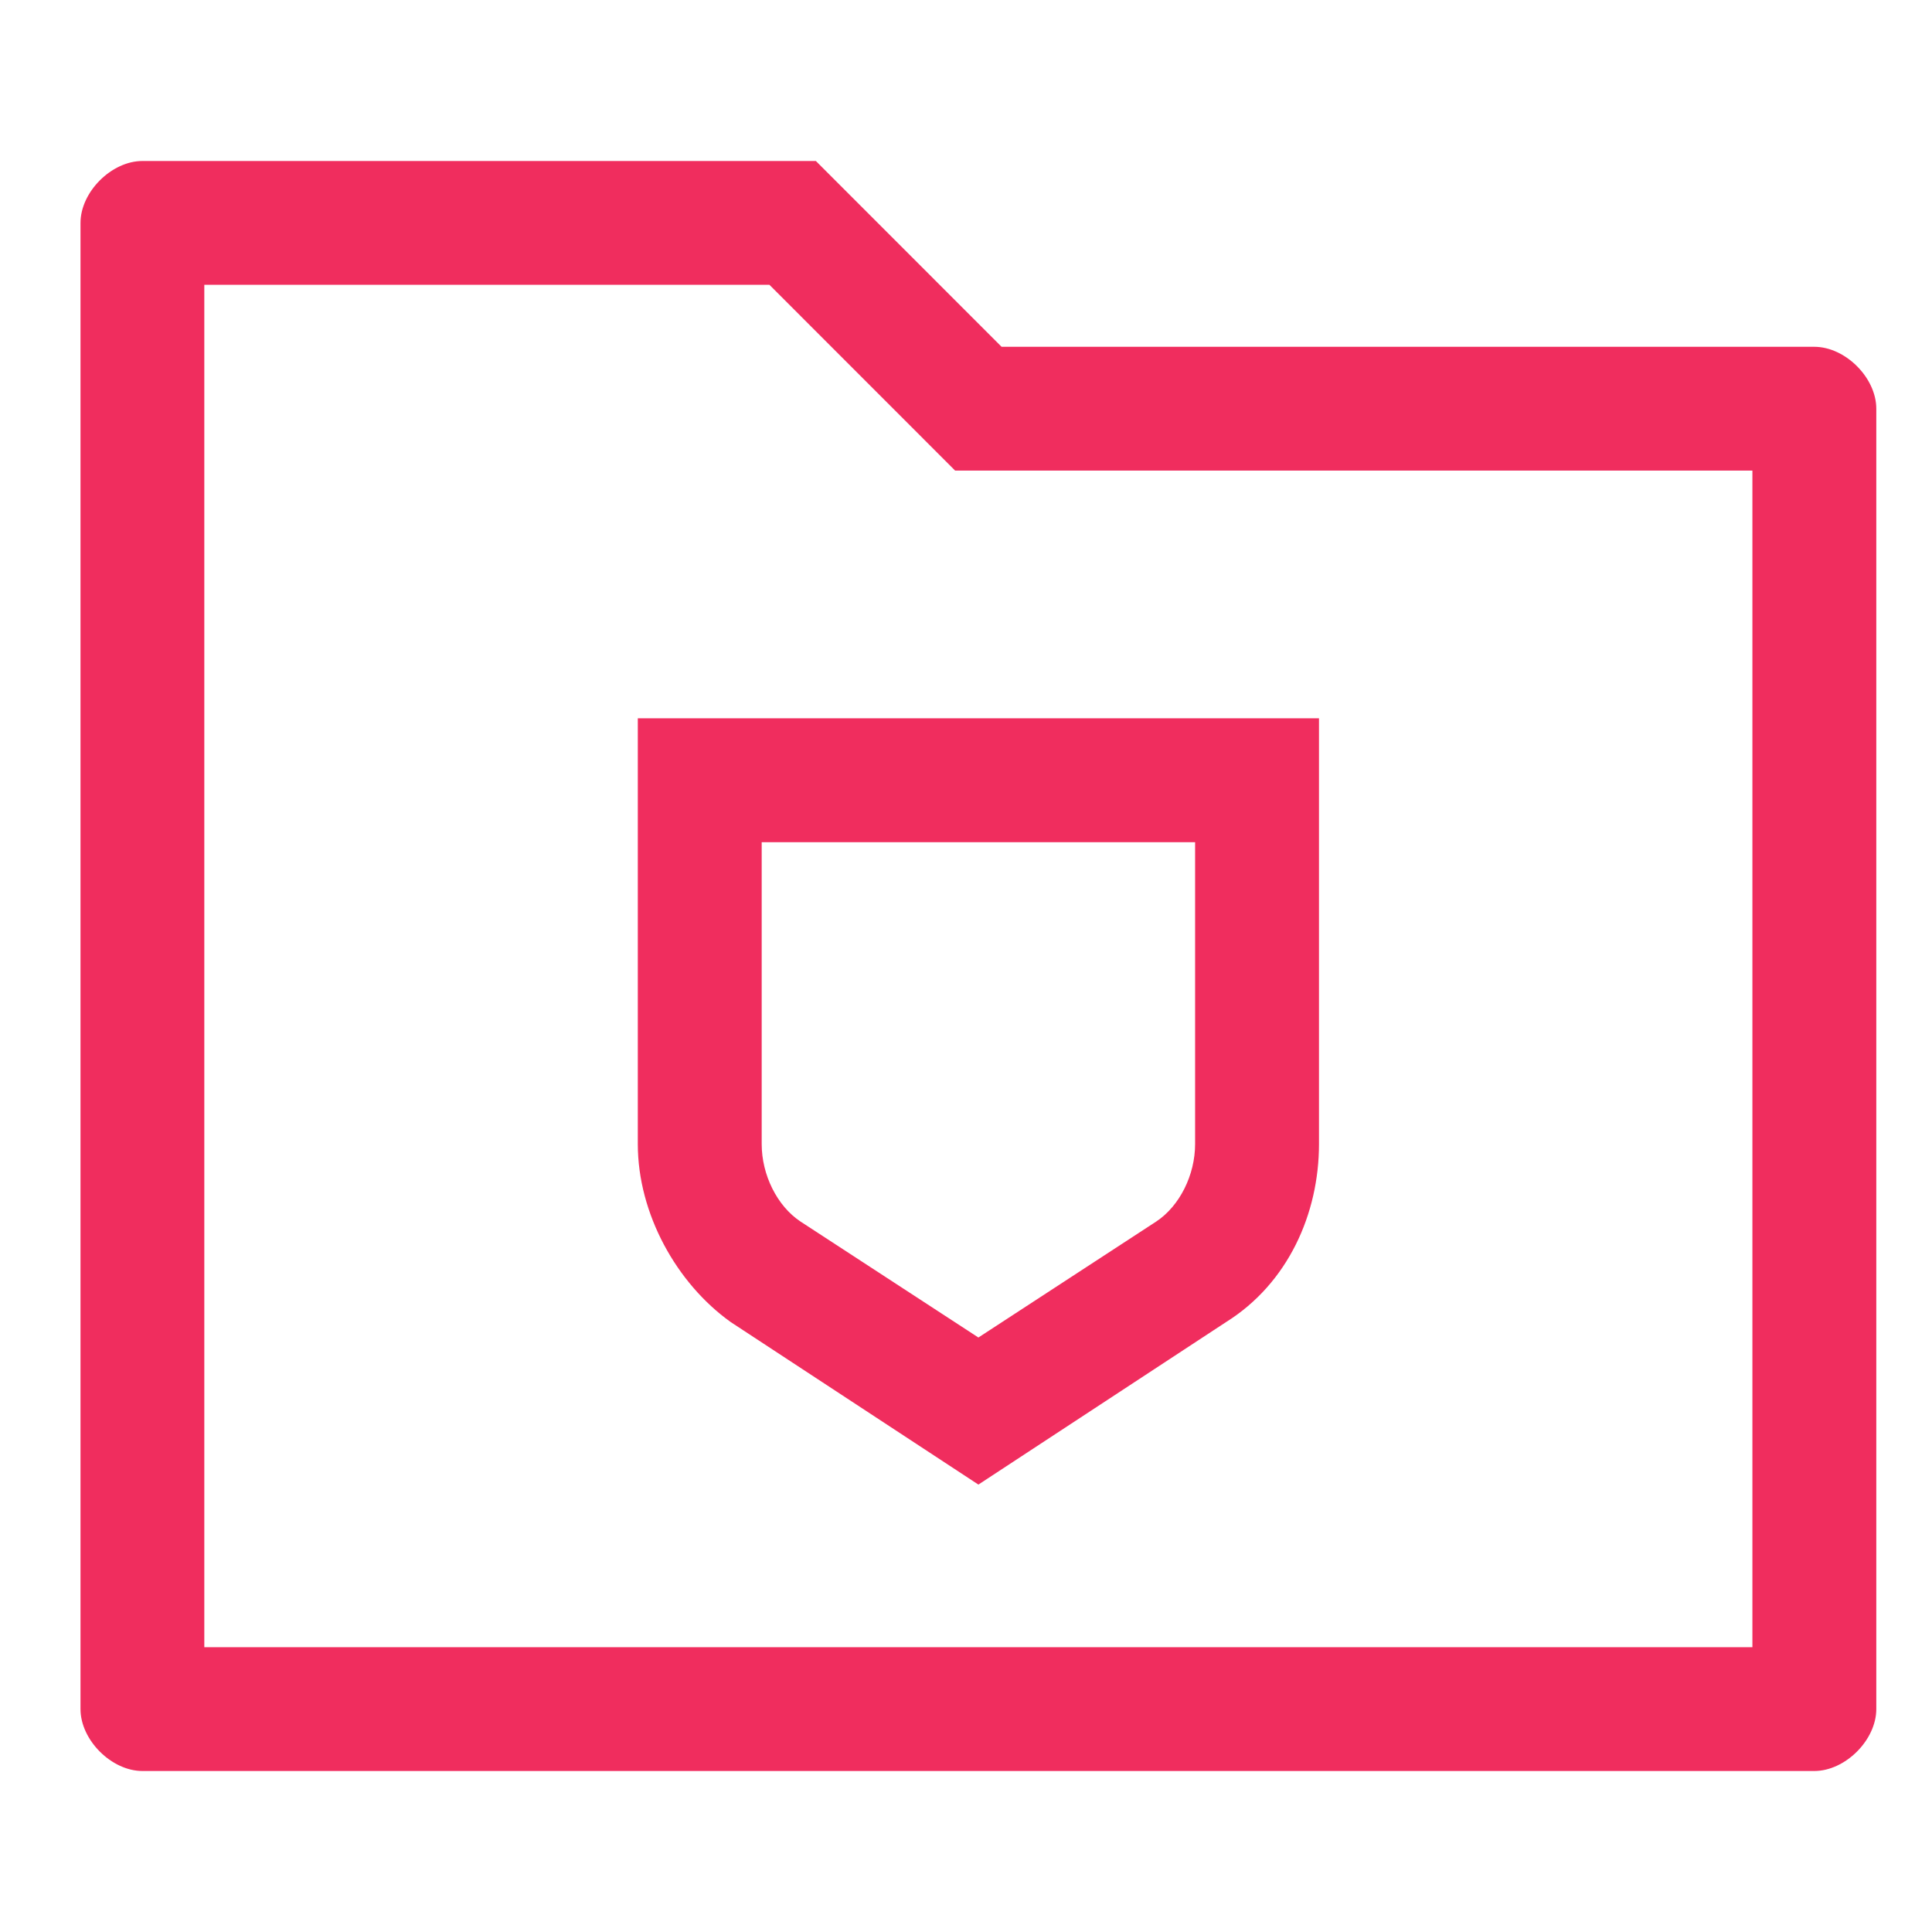
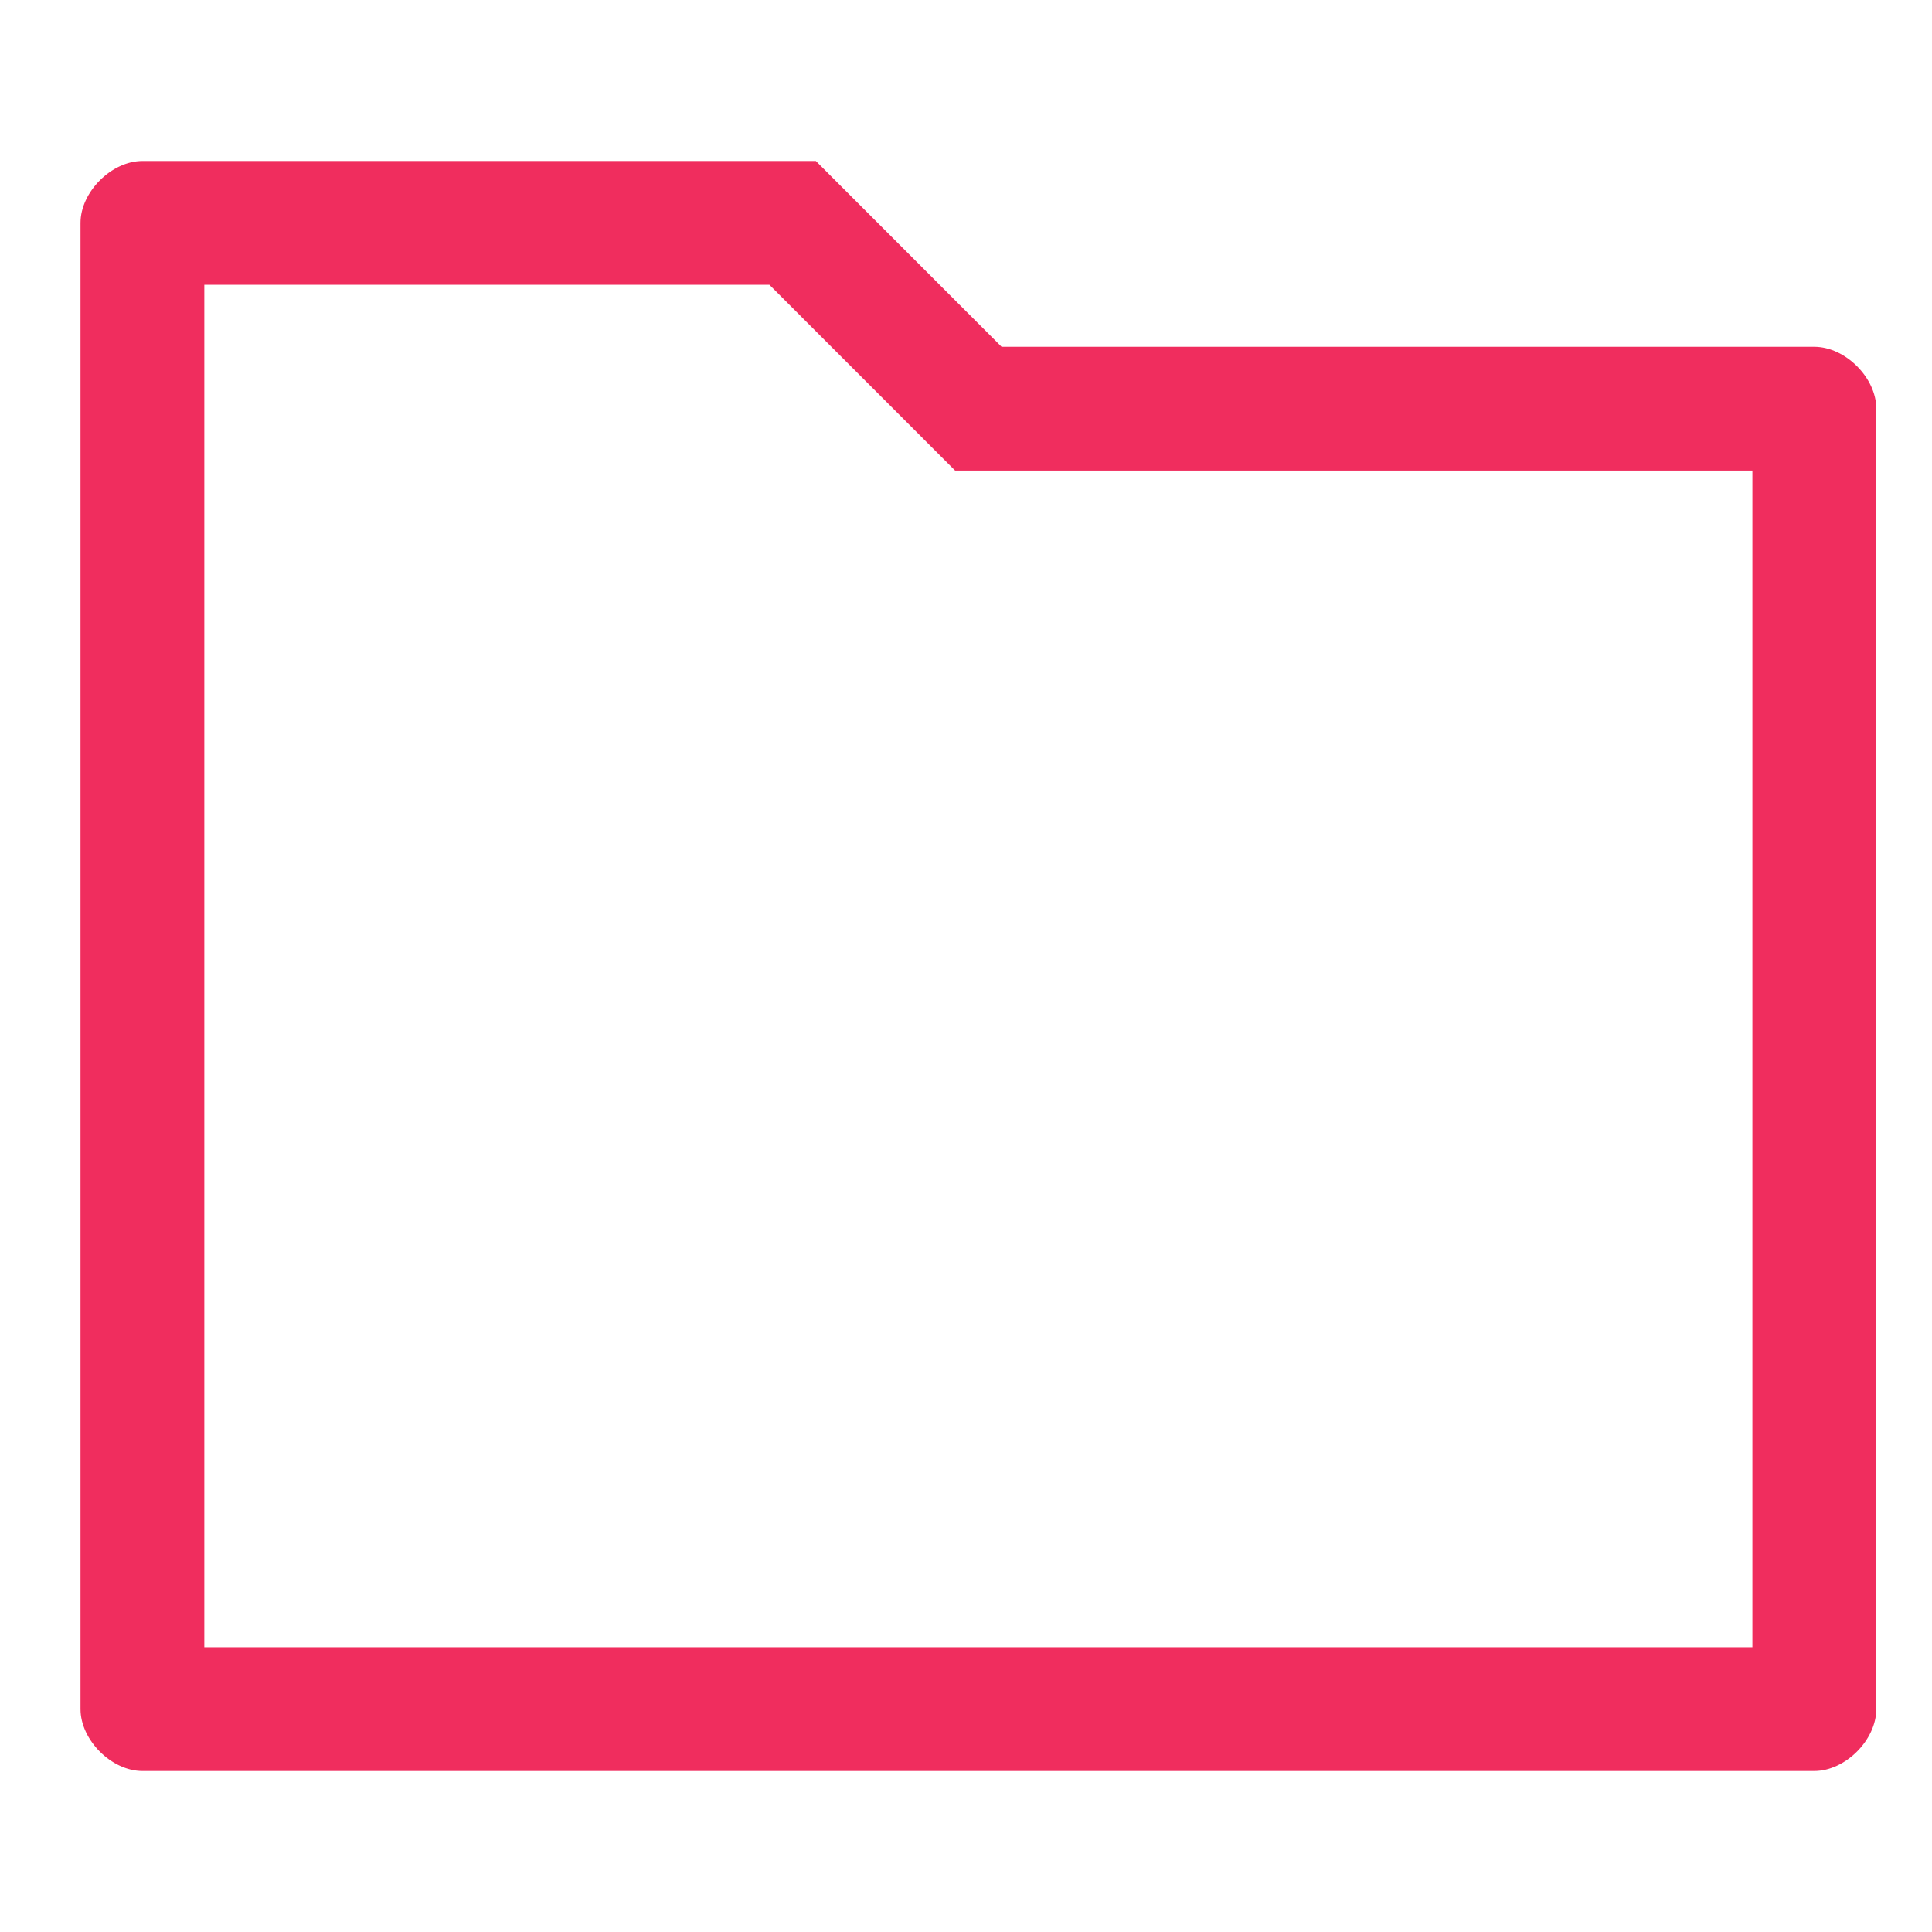
<svg xmlns="http://www.w3.org/2000/svg" width="24px" height="24px" viewBox="0 0 24 24" version="1.1">
  <title>数据安全规则</title>
  <g id="New" stroke="none" stroke-width="1" fill="none" fill-rule="evenodd">
    <g id="Homepage-New-Navigation" transform="translate(-588, -353)">
      <g id="编组-33" transform="translate(554, 107)">
        <g id="编组-31备份-3" transform="translate(24, 234)">
          <g id="数据安全规则" transform="translate(10, 12)">
-             <rect id="矩形" x="0" y="0" width="24" height="24" />
            <g id="编组" transform="translate(1, 2)" fill="#F02D5E" fill-rule="nonzero">
              <path d="M21.538,20 C21.923,20 22.308,19.615 22.308,19.231 L22.308,3.077 C22.308,2.692 21.923,2.308 21.538,2.308 L11.442,2.308 L9.135,0 L0.769,0 C0.385,0 0,0.385 0,0.769 L0,19.231 C0,19.615 0.385,20 0.769,20 L21.538,20 Z M1.538,1.538 L8.558,1.538 L10.865,3.846 L20.769,3.846 L20.769,18.462 L1.538,18.462 L1.538,1.538 Z" id="形状" />
-               <path d="M8.077,14.423 L11.154,16.442 L14.231,14.423 C15,13.942 15.385,13.077 15.385,12.212 L15.385,6.923 L6.923,6.923 L6.923,12.212 C6.923,13.077 7.404,13.942 8.077,14.423 Z M13.846,8.462 L13.846,12.212 C13.846,12.596 13.654,12.981 13.365,13.173 L11.154,14.615 L8.942,13.173 C8.654,12.981 8.462,12.596 8.462,12.212 L8.462,8.462 L13.846,8.462 L13.846,8.462 Z" id="形状" />
            </g>
          </g>
        </g>
      </g>
    </g>
  </g>
</svg>